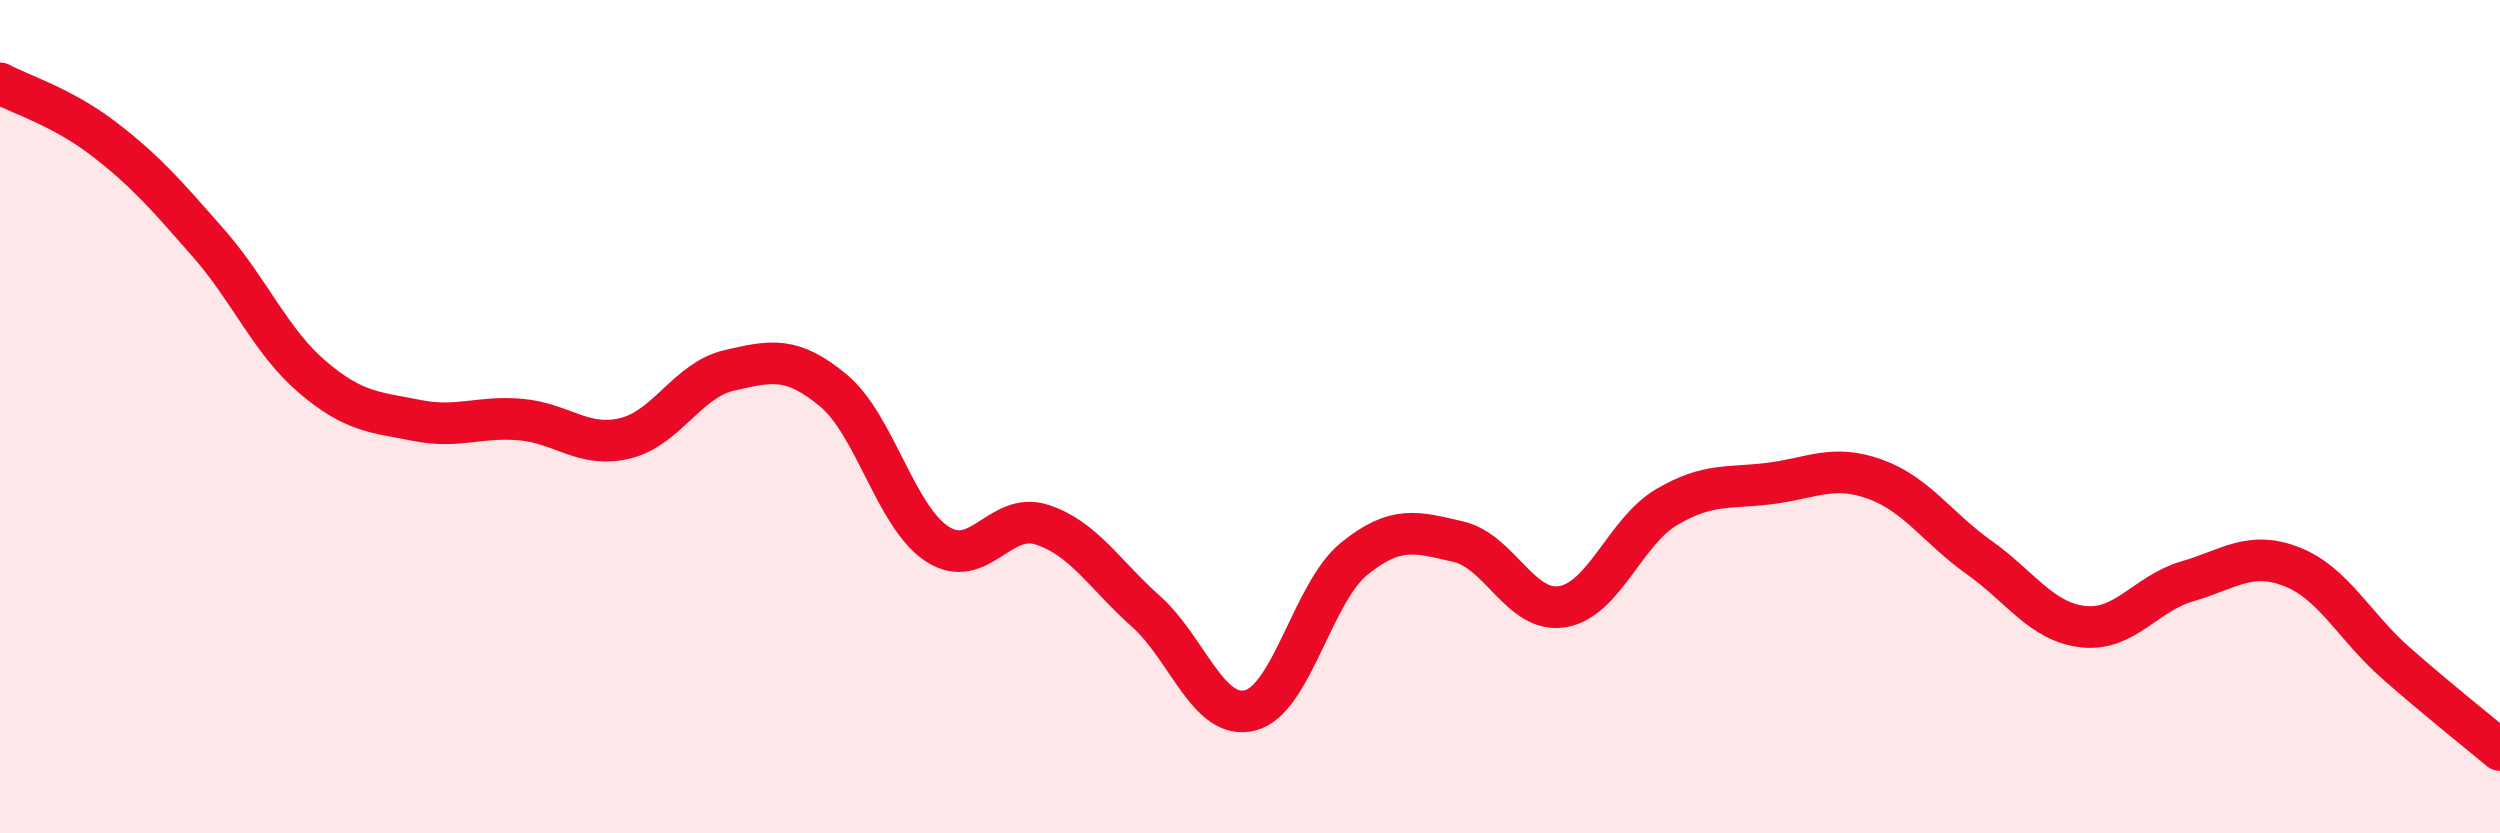
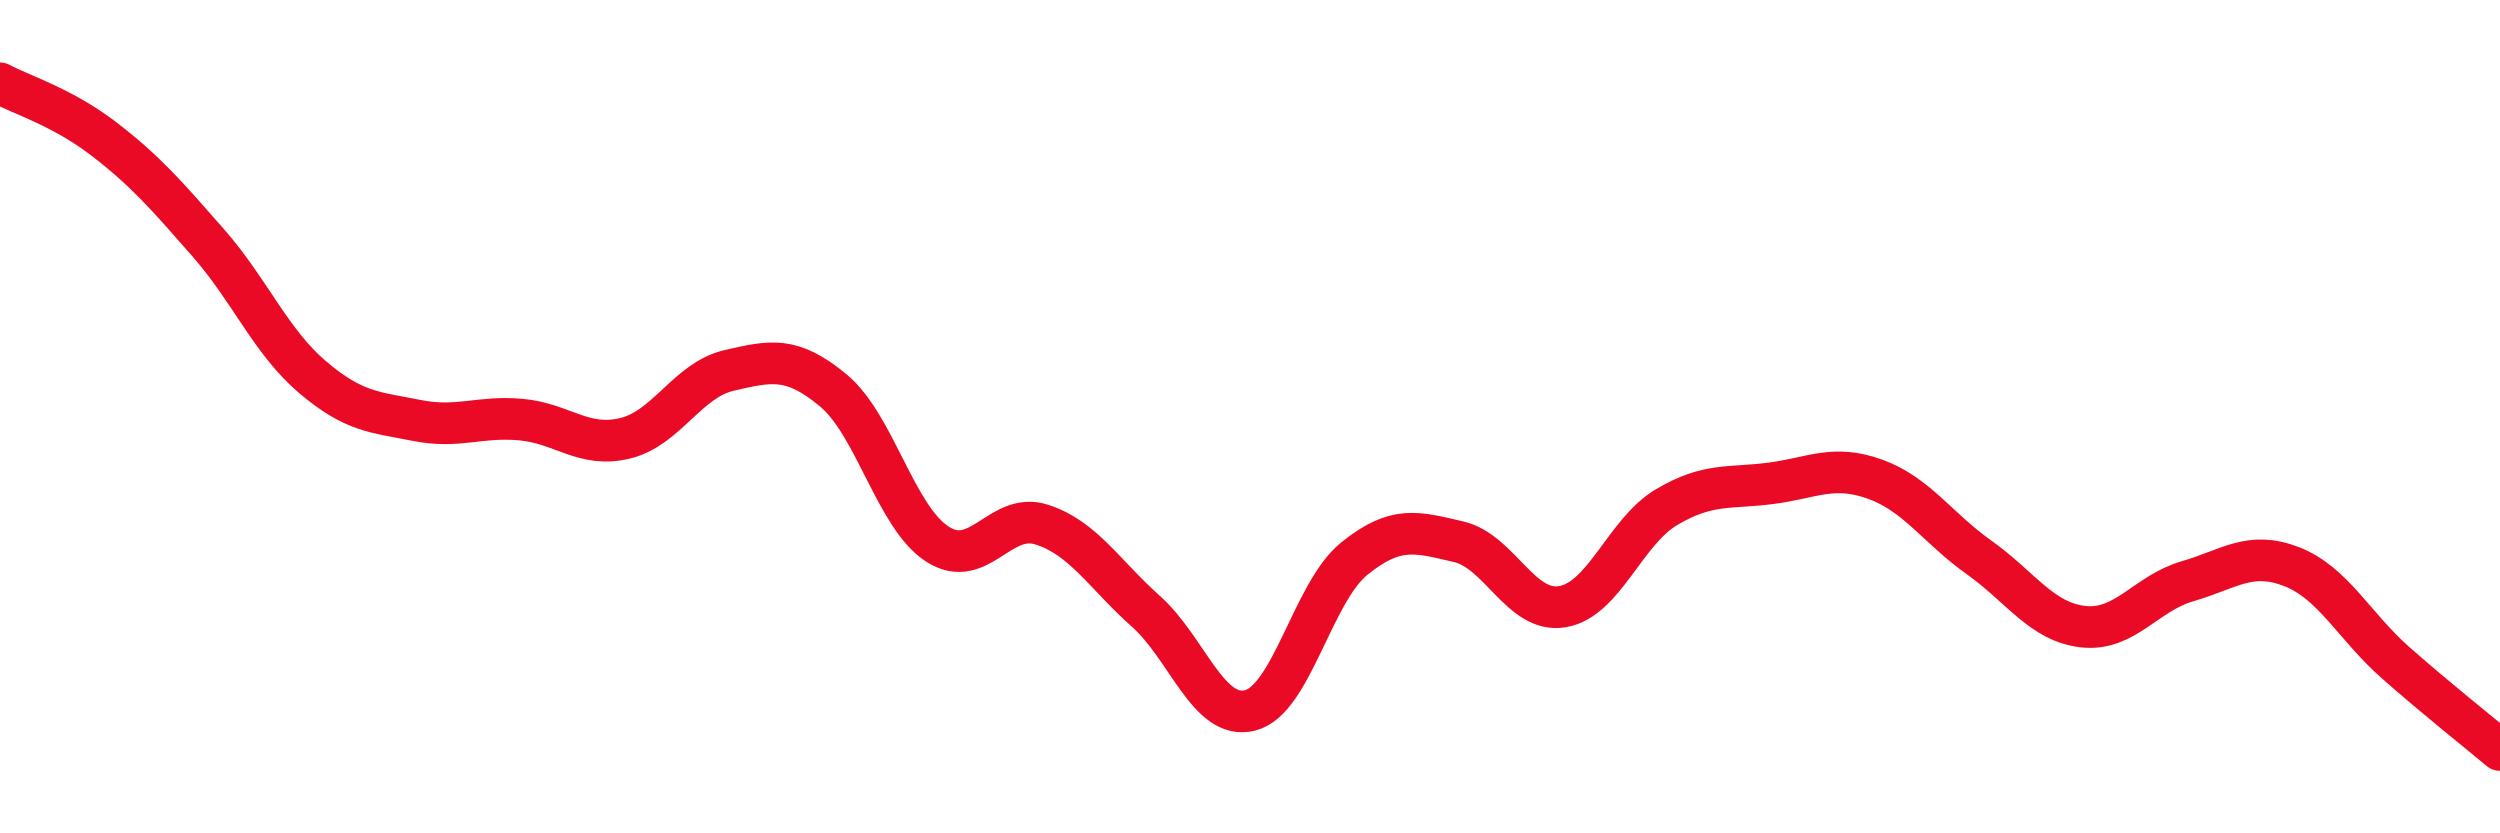
<svg xmlns="http://www.w3.org/2000/svg" width="60" height="20" viewBox="0 0 60 20">
-   <path d="M 0,2 C 0.5,2.27 1.5,2.57 2.5,3.34 C 3.5,4.11 4,4.69 5,5.83 C 6,6.97 6.5,8.2 7.5,9.05 C 8.5,9.9 9,9.89 10,10.09 C 11,10.29 11.5,9.98 12.5,10.07 C 13.5,10.16 14,10.76 15,10.52 C 16,10.28 16.5,9.12 17.5,8.89 C 18.5,8.66 19,8.54 20,9.37 C 21,10.2 21.5,12.42 22.5,13.06 C 23.5,13.7 24,12.27 25,12.59 C 26,12.91 26.5,13.78 27.5,14.67 C 28.5,15.56 29,17.3 30,17.05 C 31,16.8 31.5,14.22 32.5,13.41 C 33.5,12.6 34,12.77 35,13 C 36,13.23 36.5,14.73 37.5,14.56 C 38.5,14.39 39,12.76 40,12.17 C 41,11.58 41.5,11.73 42.5,11.6 C 43.5,11.47 44,11.14 45,11.5 C 46,11.86 46.5,12.67 47.5,13.38 C 48.5,14.09 49,14.93 50,15.04 C 51,15.15 51.5,14.24 52.5,13.95 C 53.5,13.66 54,13.21 55,13.6 C 56,13.99 56.5,15.03 57.5,15.91 C 58.5,16.79 59.5,17.58 60,18L60 20L0 20Z" fill="#EB0A25" opacity="0.1" stroke-linecap="round" stroke-linejoin="round" />
  <path d="M 0,2 C 0.5,2.27 1.5,2.57 2.5,3.34 C 3.5,4.11 4,4.69 5,5.83 C 6,6.97 6.5,8.2 7.5,9.05 C 8.5,9.9 9,9.89 10,10.09 C 11,10.29 11.5,9.98 12.5,10.07 C 13.5,10.16 14,10.76 15,10.52 C 16,10.28 16.5,9.12 17.5,8.89 C 18.5,8.66 19,8.54 20,9.37 C 21,10.2 21.5,12.42 22.5,13.06 C 23.5,13.7 24,12.27 25,12.59 C 26,12.91 26.5,13.78 27.5,14.67 C 28.5,15.56 29,17.3 30,17.05 C 31,16.8 31.5,14.22 32.5,13.41 C 33.5,12.6 34,12.77 35,13 C 36,13.23 36.5,14.73 37.5,14.56 C 38.5,14.39 39,12.76 40,12.17 C 41,11.58 41.5,11.73 42.5,11.6 C 43.5,11.47 44,11.14 45,11.5 C 46,11.86 46.5,12.67 47.5,13.38 C 48.5,14.09 49,14.93 50,15.04 C 51,15.15 51.5,14.24 52.5,13.95 C 53.5,13.66 54,13.21 55,13.6 C 56,13.99 56.5,15.03 57.5,15.91 C 58.5,16.79 59.5,17.58 60,18" stroke="#EB0A25" stroke-width="1" fill="none" stroke-linecap="round" stroke-linejoin="round" />
</svg>